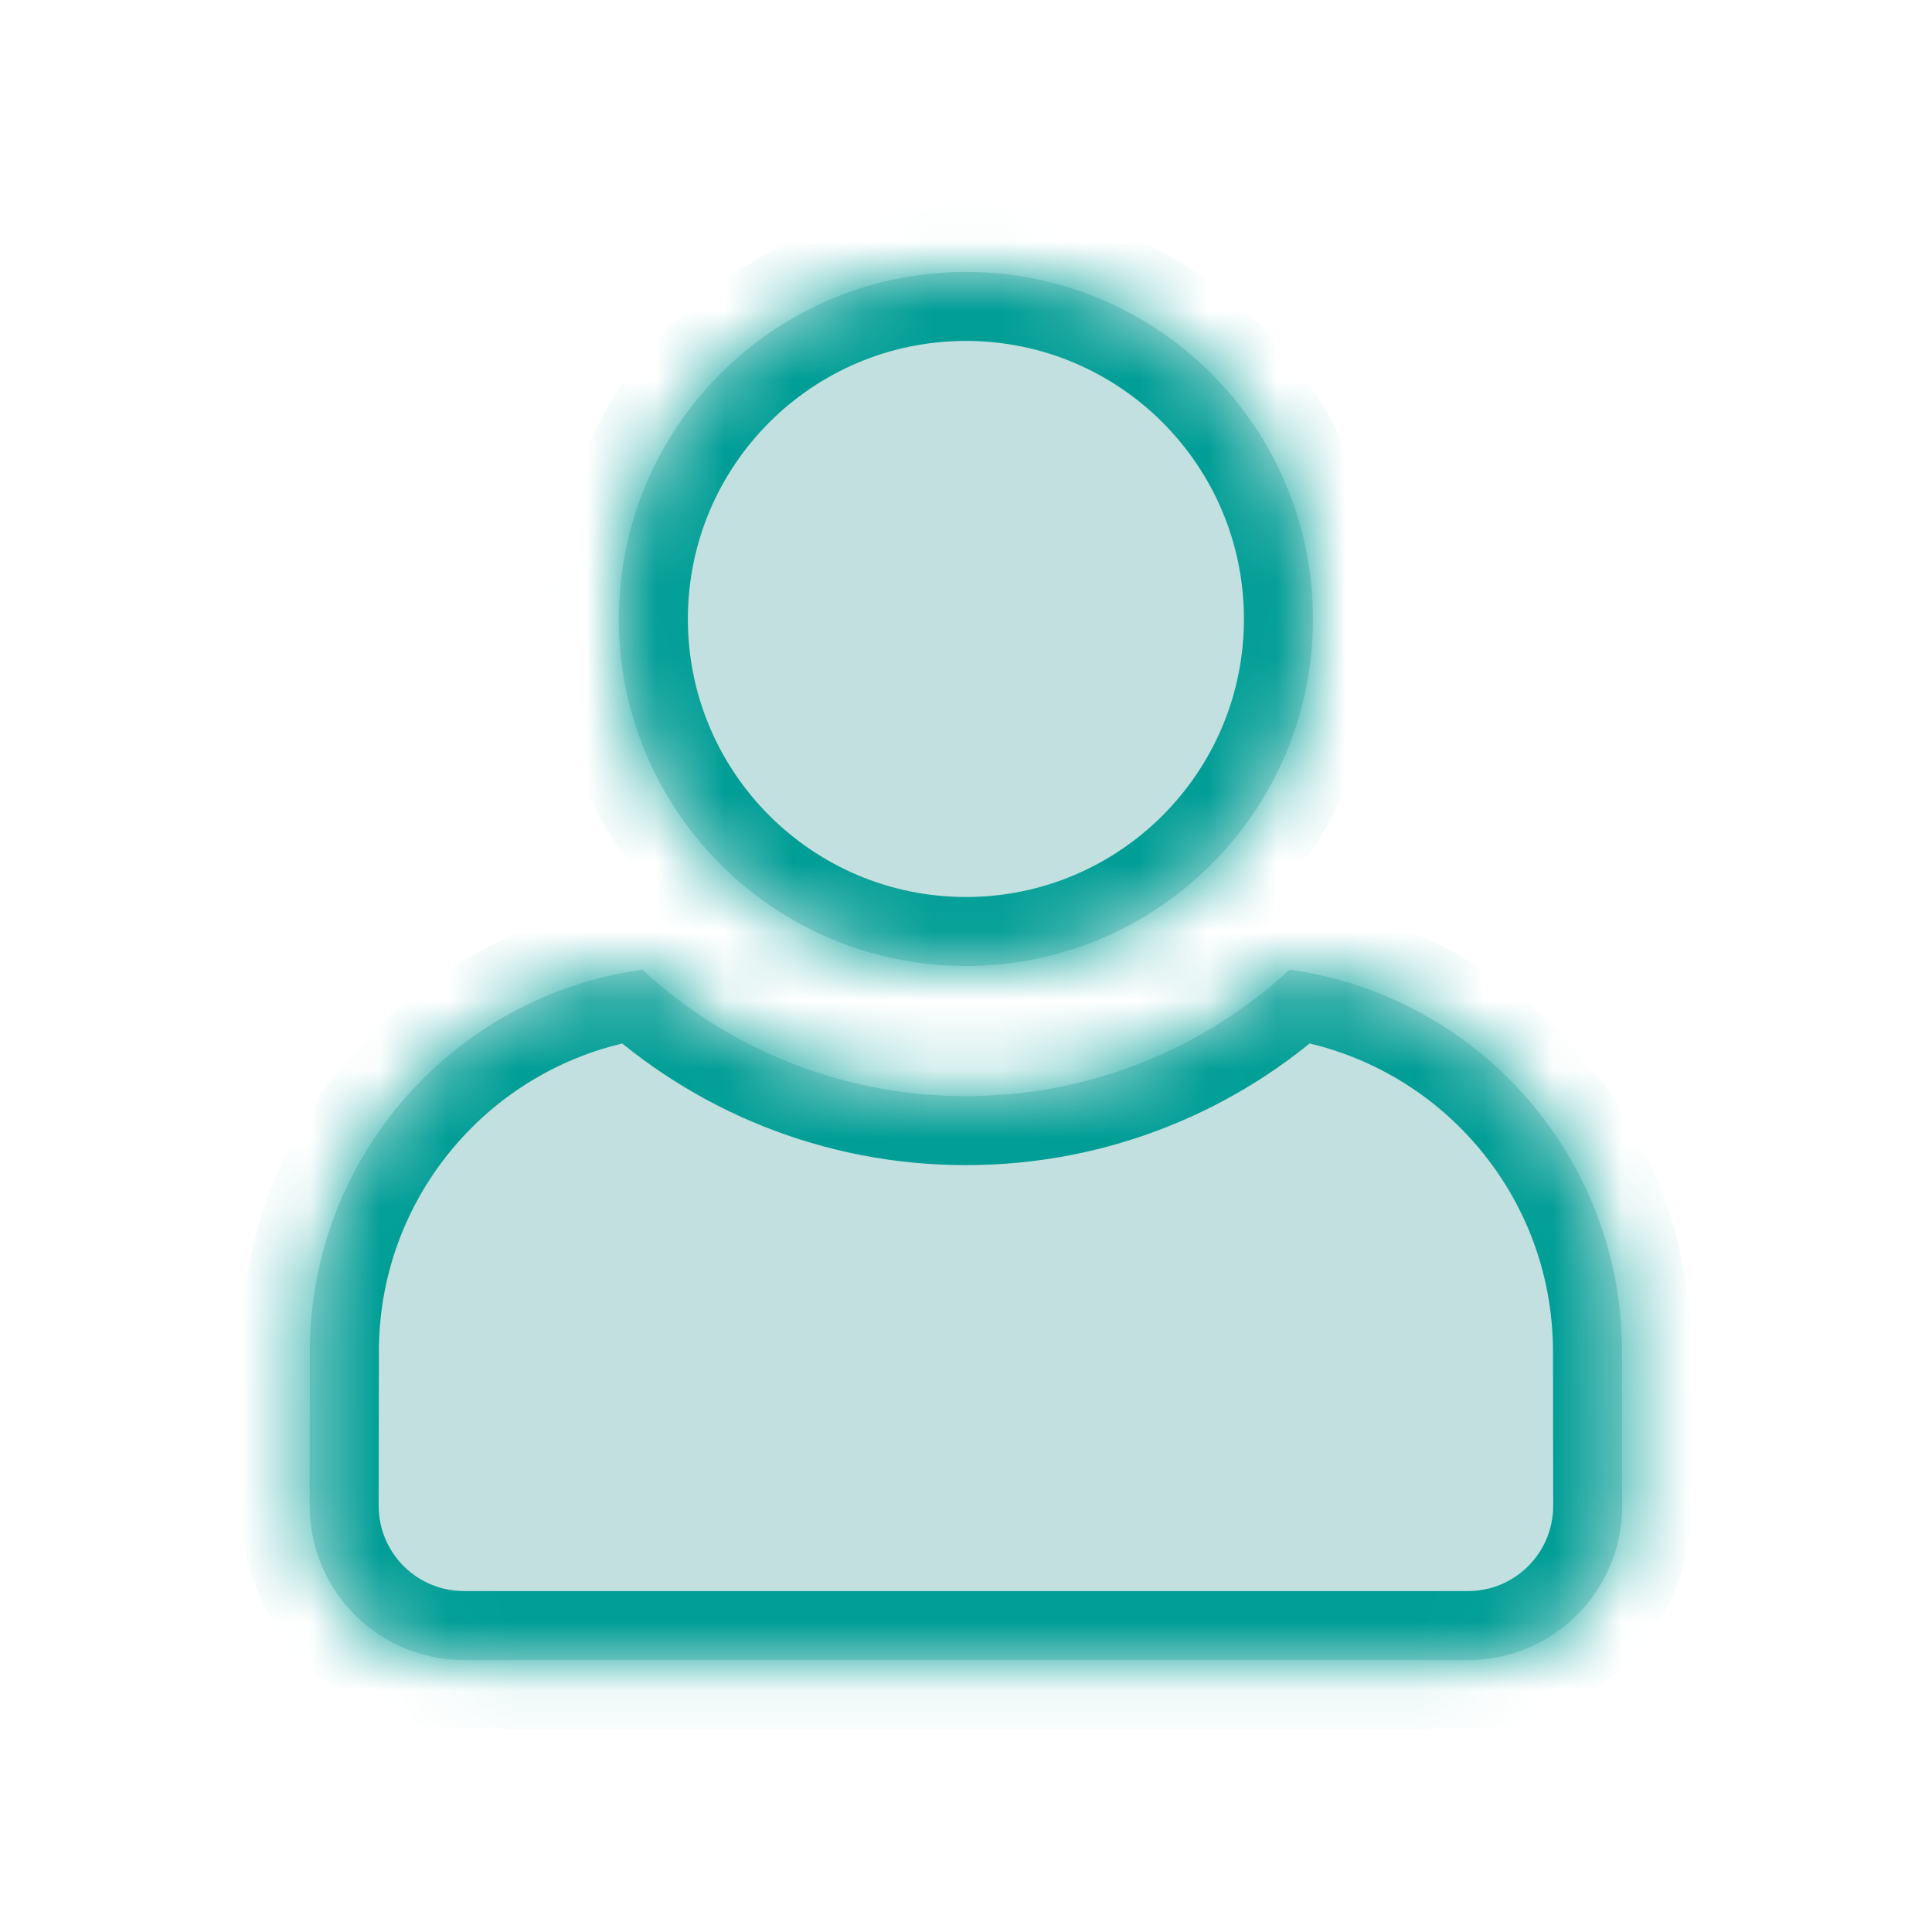
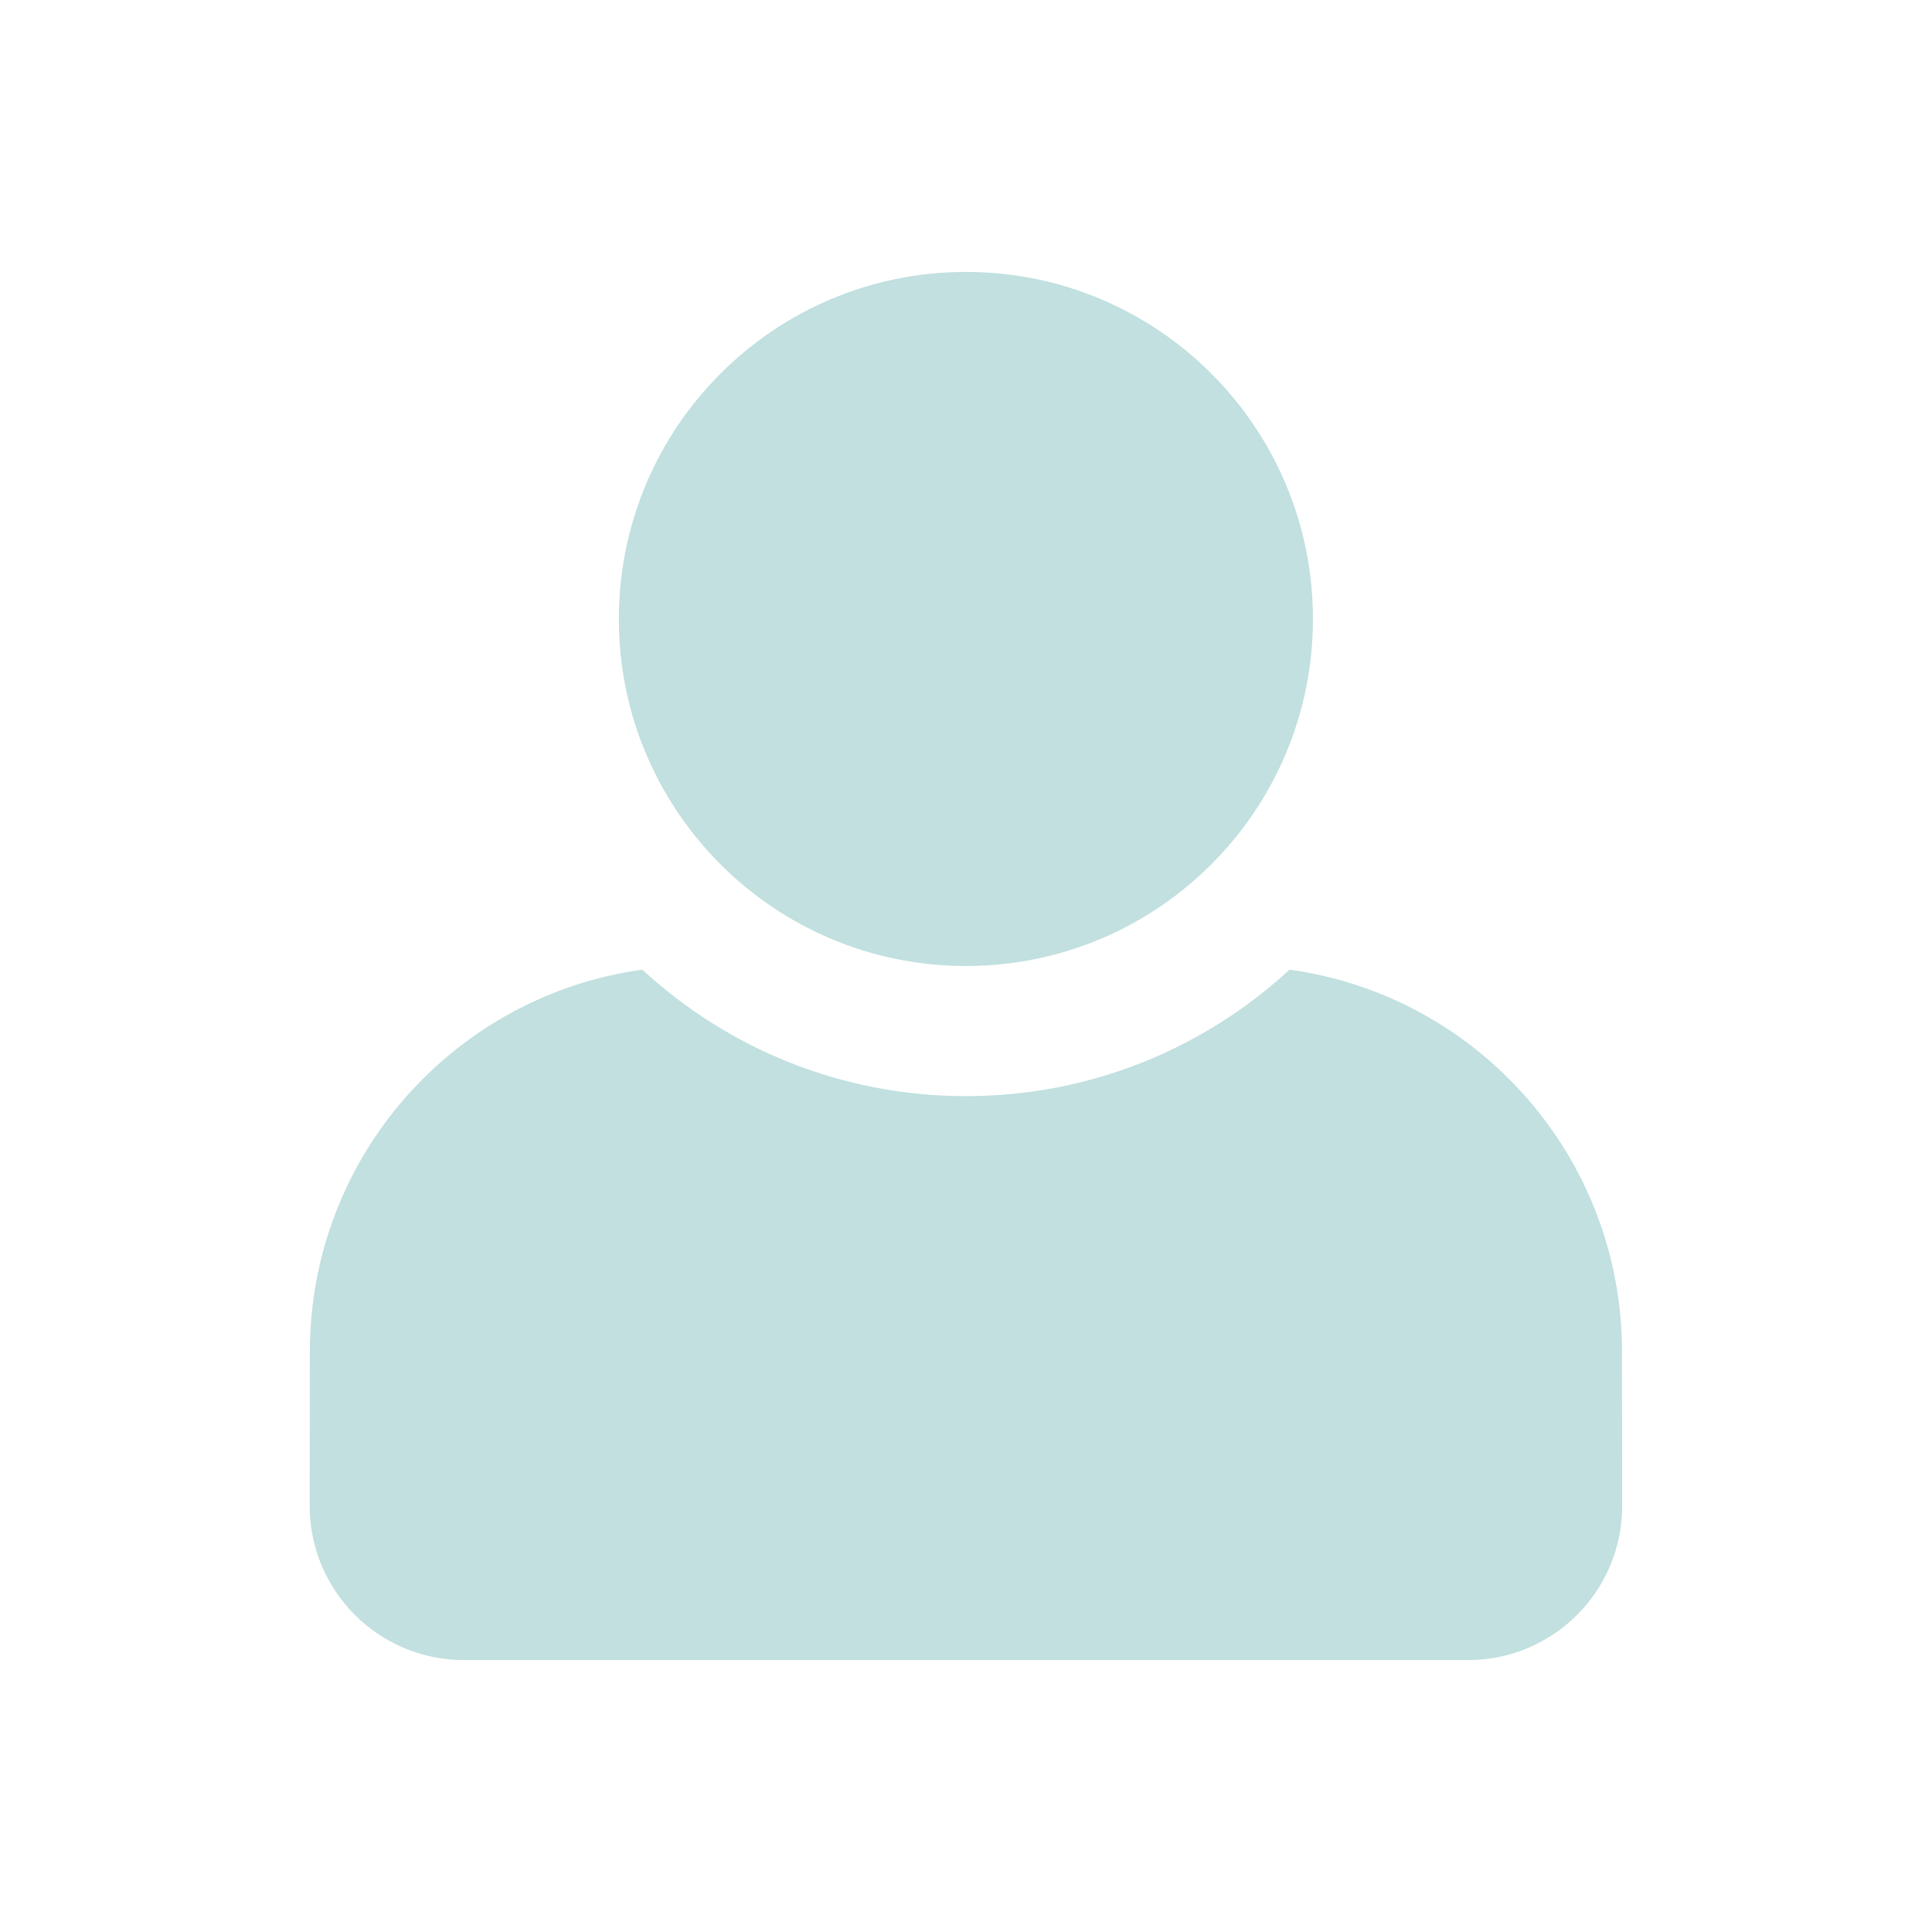
<svg xmlns="http://www.w3.org/2000/svg" width="28" height="28" viewBox="0 0 28 28" fill="none">
  <mask id="path-1-inside-1_15535_89317" fill="white">
-     <path fill-rule="evenodd" clip-rule="evenodd" d="M13.999 14C16.777 14 19.028 11.748 19.028 8.971C19.028 6.193 16.777 3.941 13.999 3.941C11.221 3.941 8.969 6.193 8.969 8.971C8.969 11.748 11.221 14 13.999 14ZM4.491 19.581C4.495 16.759 6.59 14.428 9.309 14.053C10.542 15.191 12.189 15.886 13.999 15.886C15.809 15.886 17.456 15.191 18.689 14.053C21.408 14.428 23.503 16.759 23.507 19.581L23.51 21.821C23.512 23.057 22.511 24.059 21.275 24.059H6.724C5.488 24.059 4.487 23.057 4.488 21.821L4.491 19.581Z" />
-   </mask>
+     </mask>
  <path fill-rule="evenodd" clip-rule="evenodd" d="M13.999 14C16.777 14 19.028 11.748 19.028 8.971C19.028 6.193 16.777 3.941 13.999 3.941C11.221 3.941 8.969 6.193 8.969 8.971C8.969 11.748 11.221 14 13.999 14ZM4.491 19.581C4.495 16.759 6.59 14.428 9.309 14.053C10.542 15.191 12.189 15.886 13.999 15.886C15.809 15.886 17.456 15.191 18.689 14.053C21.408 14.428 23.503 16.759 23.507 19.581L23.51 21.821C23.512 23.057 22.511 24.059 21.275 24.059H6.724C5.488 24.059 4.487 23.057 4.488 21.821L4.491 19.581Z" fill="#C1E0DF" />
-   <path d="M9.309 14.053L9.987 13.318L9.64 12.998L9.172 13.062L9.309 14.053ZM4.491 19.581L5.491 19.582L4.491 19.581ZM18.689 14.053L18.826 13.062L18.358 12.998L18.011 13.318L18.689 14.053ZM23.507 19.581L24.507 19.579L23.507 19.581ZM23.51 21.821L22.51 21.822L23.51 21.821ZM4.488 21.821L3.488 21.82L4.488 21.821ZM18.028 8.971C18.028 11.196 16.224 13 13.999 13V15C17.329 15 20.028 12.301 20.028 8.971H18.028ZM13.999 4.941C16.224 4.941 18.028 6.745 18.028 8.971H20.028C20.028 5.641 17.329 2.941 13.999 2.941V4.941ZM9.969 8.971C9.969 6.745 11.774 4.941 13.999 4.941V2.941C10.669 2.941 7.969 5.641 7.969 8.971H9.969ZM13.999 13C11.774 13 9.969 11.196 9.969 8.971H7.969C7.969 12.301 10.669 15 13.999 15V13ZM9.172 13.062C5.966 13.505 3.496 16.252 3.491 19.579L5.491 19.582C5.495 17.266 7.214 15.351 9.446 15.044L9.172 13.062ZM13.999 14.886C12.45 14.886 11.043 14.293 9.987 13.318L8.631 14.788C10.041 16.09 11.928 16.886 13.999 16.886V14.886ZM18.011 13.318C16.956 14.292 15.548 14.886 13.999 14.886V16.886C16.07 16.886 17.957 16.09 19.367 14.788L18.011 13.318ZM24.507 19.579C24.503 16.252 22.032 13.504 18.826 13.062L18.552 15.043C20.784 15.351 22.504 17.266 22.507 19.582L24.507 19.579ZM24.51 21.82L24.507 19.579L22.507 19.582L22.51 21.822L24.51 21.82ZM21.275 25.059C23.064 25.059 24.513 23.608 24.51 21.82L22.51 21.822C22.511 22.505 21.958 23.059 21.275 23.059V25.059ZM6.724 25.059H21.275V23.059H6.724V25.059ZM3.488 21.82C3.486 23.608 4.935 25.059 6.724 25.059V23.059C6.041 23.059 5.487 22.505 5.488 21.822L3.488 21.82ZM3.491 19.579L3.488 21.82L5.488 21.822L5.491 19.582L3.491 19.579Z" fill="#009E96" mask="url(#path-1-inside-1_15535_89317)" />
</svg>